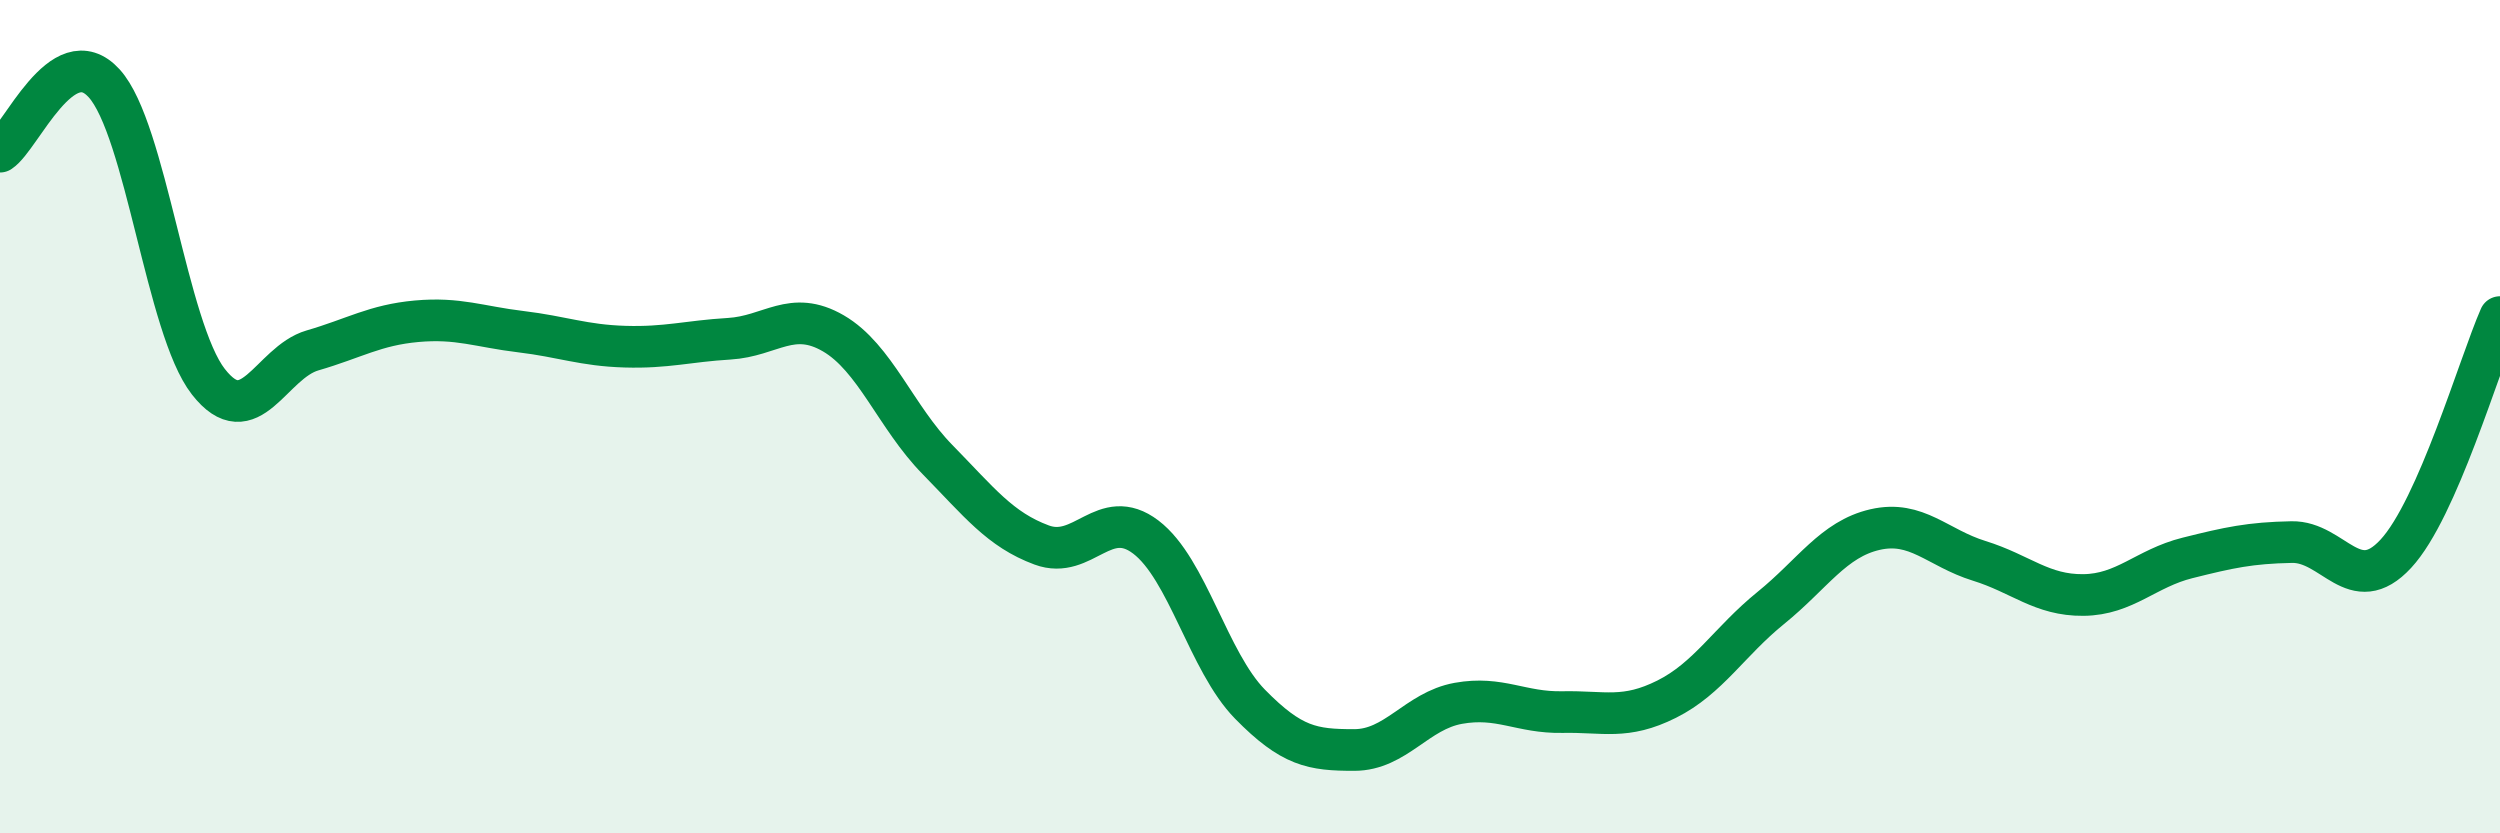
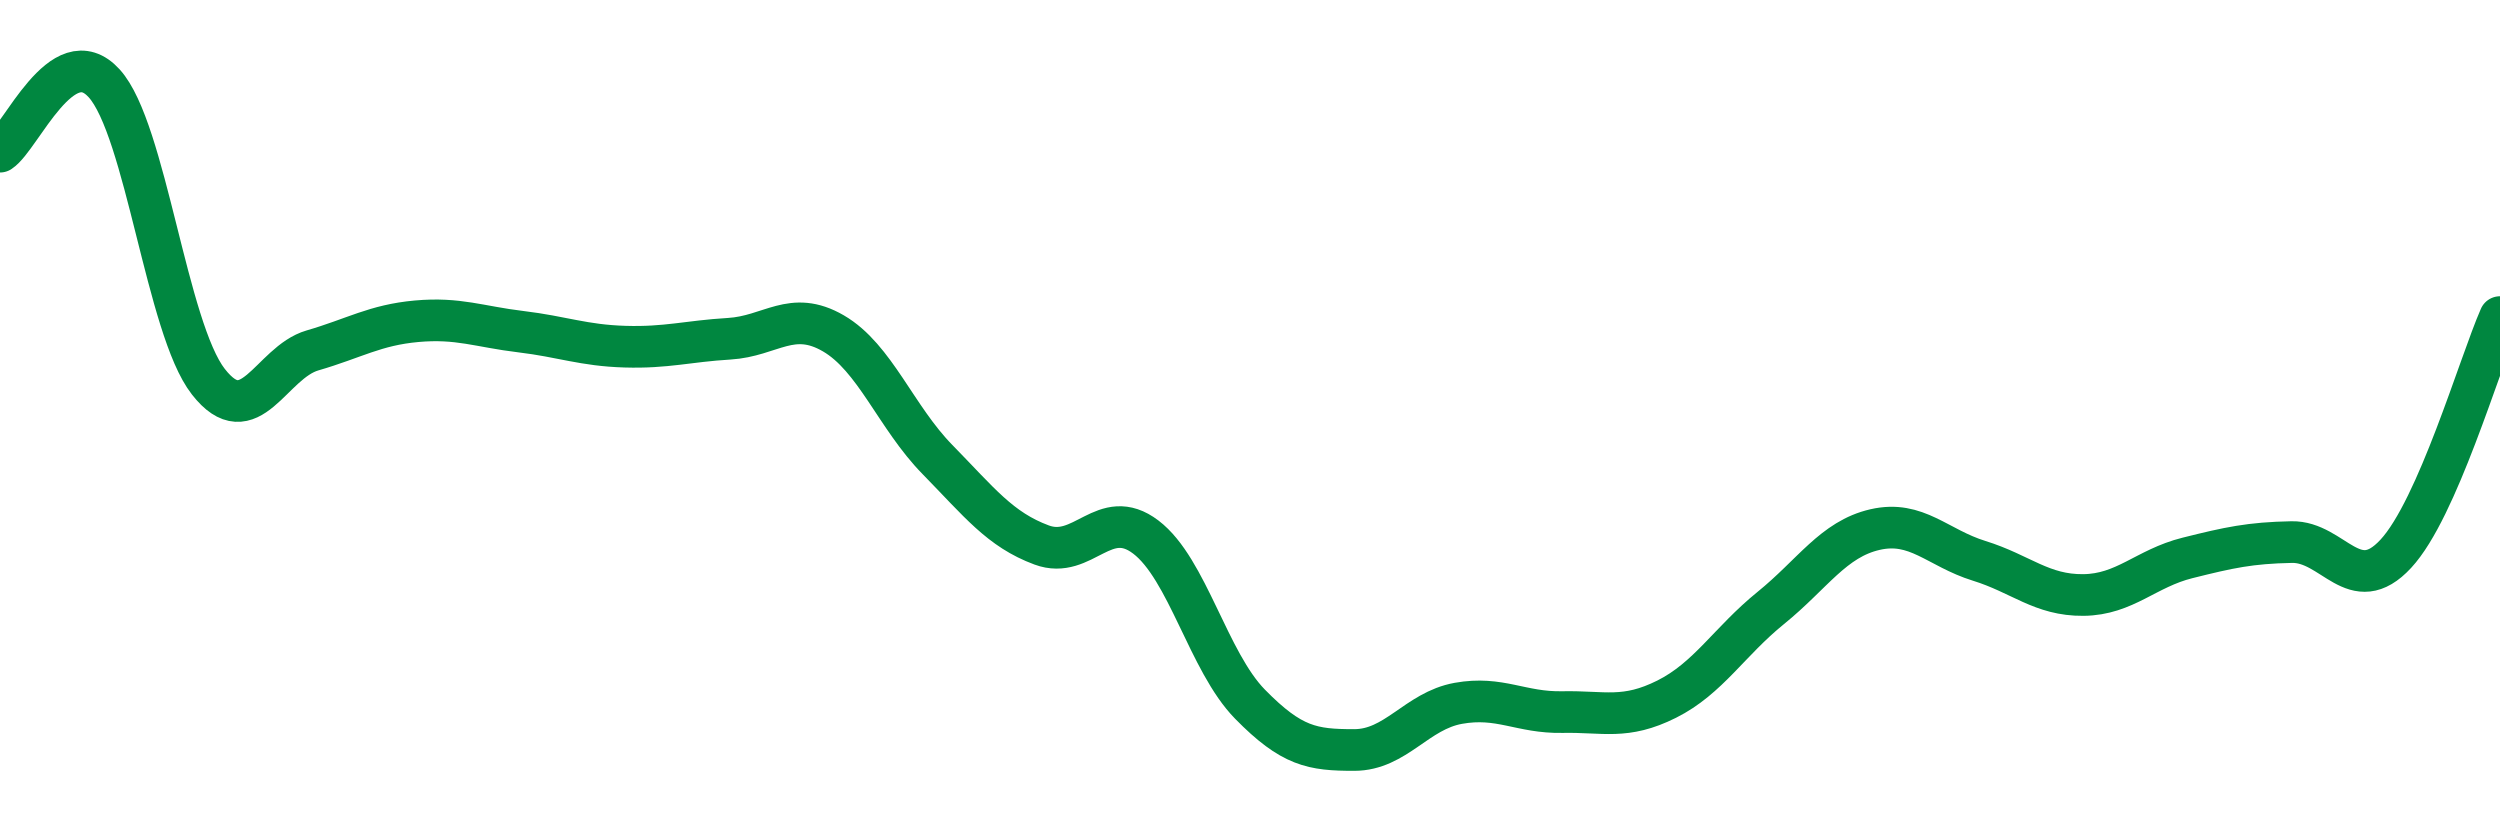
<svg xmlns="http://www.w3.org/2000/svg" width="60" height="20" viewBox="0 0 60 20">
-   <path d="M 0,3.64 C 0.5,3.31 1.5,0.9 2.5,2 C 3.5,3.1 4,7.88 5,9.16 C 6,10.44 6.5,8.7 7.5,8.41 C 8.5,8.12 9,7.8 10,7.71 C 11,7.62 11.5,7.84 12.5,7.96 C 13.5,8.08 14,8.29 15,8.32 C 16,8.35 16.5,8.19 17.5,8.13 C 18.5,8.07 19,7.42 20,8 C 21,8.58 21.5,10.01 22.5,11.03 C 23.5,12.05 24,12.71 25,13.08 C 26,13.45 26.5,12.13 27.5,12.89 C 28.5,13.65 29,15.88 30,16.9 C 31,17.92 31.5,18 32.5,18 C 33.5,18 34,17.06 35,16.88 C 36,16.7 36.5,17.11 37.5,17.09 C 38.5,17.07 39,17.28 40,16.78 C 41,16.28 41.5,15.4 42.5,14.59 C 43.5,13.78 44,12.94 45,12.71 C 46,12.48 46.5,13.15 47.5,13.46 C 48.5,13.77 49,14.29 50,14.28 C 51,14.27 51.5,13.64 52.5,13.39 C 53.5,13.14 54,13.03 55,13.01 C 56,12.99 56.5,14.37 57.5,13.29 C 58.5,12.21 59.5,8.75 60,7.61L60 20L0 20Z" fill="#008740" opacity="0.1" stroke-linecap="round" stroke-linejoin="round" />
  <path d="M 0,3.64 C 0.5,3.31 1.5,0.9 2.5,2 C 3.5,3.1 4,7.88 5,9.16 C 6,10.44 6.5,8.7 7.5,8.41 C 8.5,8.12 9,7.8 10,7.71 C 11,7.62 11.5,7.84 12.5,7.96 C 13.5,8.08 14,8.29 15,8.32 C 16,8.35 16.5,8.19 17.5,8.13 C 18.5,8.07 19,7.42 20,8 C 21,8.58 21.5,10.01 22.5,11.03 C 23.5,12.05 24,12.71 25,13.08 C 26,13.45 26.5,12.13 27.5,12.89 C 28.5,13.65 29,15.88 30,16.9 C 31,17.92 31.5,18 32.5,18 C 33.5,18 34,17.06 35,16.88 C 36,16.7 36.5,17.11 37.5,17.09 C 38.5,17.07 39,17.28 40,16.78 C 41,16.28 41.5,15.4 42.5,14.59 C 43.5,13.78 44,12.94 45,12.71 C 46,12.48 46.5,13.15 47.5,13.46 C 48.5,13.77 49,14.29 50,14.28 C 51,14.27 51.5,13.64 52.5,13.39 C 53.5,13.14 54,13.03 55,13.01 C 56,12.99 56.5,14.37 57.5,13.29 C 58.5,12.21 59.5,8.75 60,7.61" stroke="#008740" stroke-width="1" fill="none" stroke-linecap="round" stroke-linejoin="round" />
</svg>